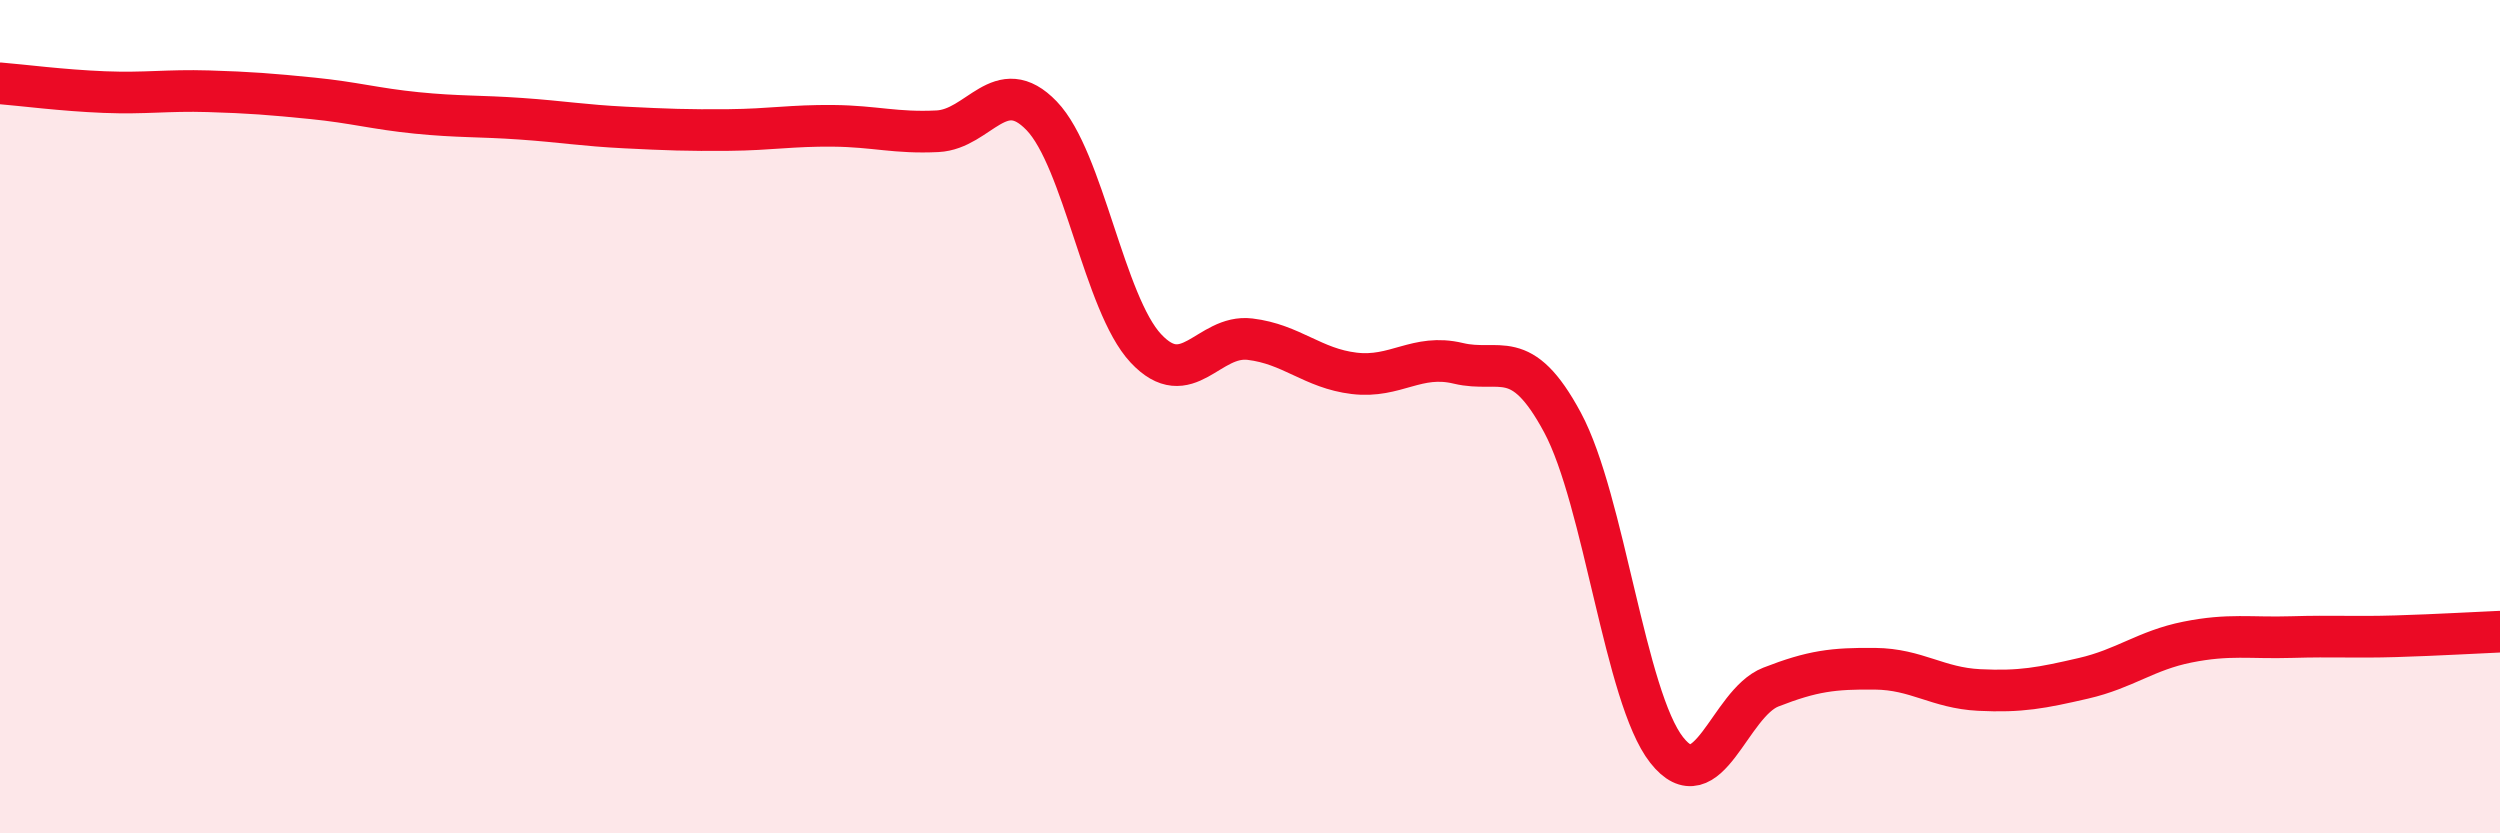
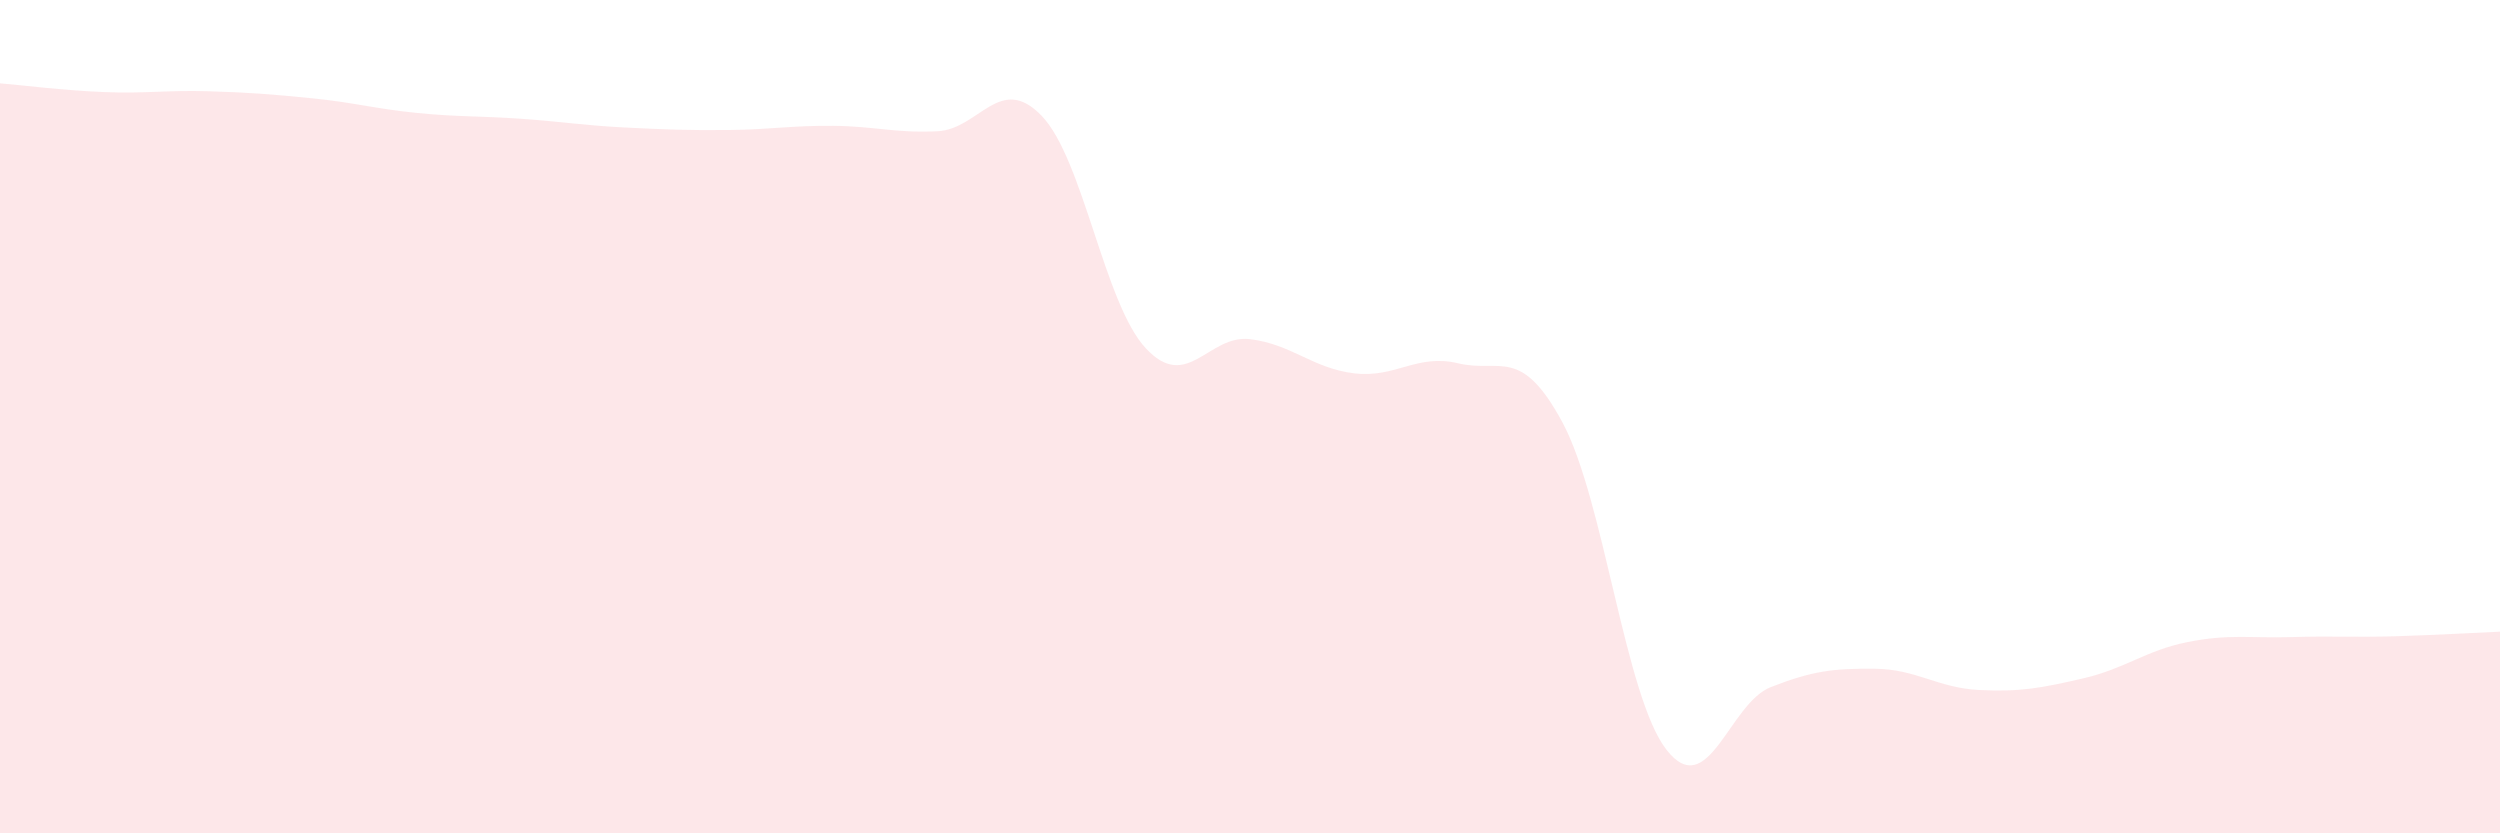
<svg xmlns="http://www.w3.org/2000/svg" width="60" height="20" viewBox="0 0 60 20">
  <path d="M 0,2 C 0.5,2.04 1.5,2.17 2.5,2.21 C 3.5,2.25 4,2.16 5,2.19 C 6,2.22 6.5,2.26 7.5,2.36 C 8.5,2.46 9,2.61 10,2.71 C 11,2.81 11.5,2.78 12.5,2.85 C 13.5,2.92 14,3.01 15,3.06 C 16,3.11 16.5,3.13 17.5,3.12 C 18.5,3.11 19,3.01 20,3.02 C 21,3.03 21.5,3.2 22.5,3.15 C 23.5,3.1 24,1.74 25,2.78 C 26,3.82 26.5,7.29 27.5,8.36 C 28.5,9.43 29,8.02 30,8.14 C 31,8.26 31.5,8.84 32.5,8.96 C 33.5,9.08 34,8.48 35,8.72 C 36,8.96 36.5,8.28 37.5,10.14 C 38.5,12 39,16.73 40,18 C 41,19.27 41.5,16.88 42.5,16.49 C 43.5,16.1 44,16.04 45,16.05 C 46,16.06 46.5,16.51 47.5,16.56 C 48.5,16.61 49,16.51 50,16.28 C 51,16.05 51.5,15.61 52.5,15.41 C 53.5,15.21 54,15.32 55,15.29 C 56,15.26 56.5,15.3 57.5,15.27 C 58.5,15.24 59.5,15.18 60,15.16L60 20L0 20Z" fill="#EB0A25" opacity="0.1" stroke-linecap="round" stroke-linejoin="round" />
-   <path d="M 0,2 C 0.5,2.04 1.5,2.17 2.5,2.21 C 3.5,2.25 4,2.16 5,2.19 C 6,2.22 6.5,2.26 7.5,2.36 C 8.5,2.46 9,2.61 10,2.71 C 11,2.81 11.5,2.78 12.5,2.85 C 13.5,2.92 14,3.01 15,3.06 C 16,3.11 16.5,3.13 17.5,3.12 C 18.5,3.11 19,3.01 20,3.02 C 21,3.03 21.5,3.2 22.5,3.15 C 23.5,3.1 24,1.74 25,2.78 C 26,3.82 26.5,7.29 27.5,8.36 C 28.5,9.43 29,8.02 30,8.14 C 31,8.26 31.5,8.84 32.5,8.96 C 33.5,9.08 34,8.48 35,8.72 C 36,8.96 36.5,8.28 37.5,10.14 C 38.5,12 39,16.73 40,18 C 41,19.27 41.5,16.88 42.5,16.49 C 43.5,16.1 44,16.04 45,16.05 C 46,16.06 46.5,16.51 47.5,16.56 C 48.5,16.61 49,16.51 50,16.28 C 51,16.05 51.5,15.61 52.5,15.41 C 53.5,15.21 54,15.32 55,15.29 C 56,15.26 56.5,15.3 57.5,15.27 C 58.5,15.24 59.5,15.18 60,15.16" stroke="#EB0A25" stroke-width="1" fill="none" stroke-linecap="round" stroke-linejoin="round" />
</svg>